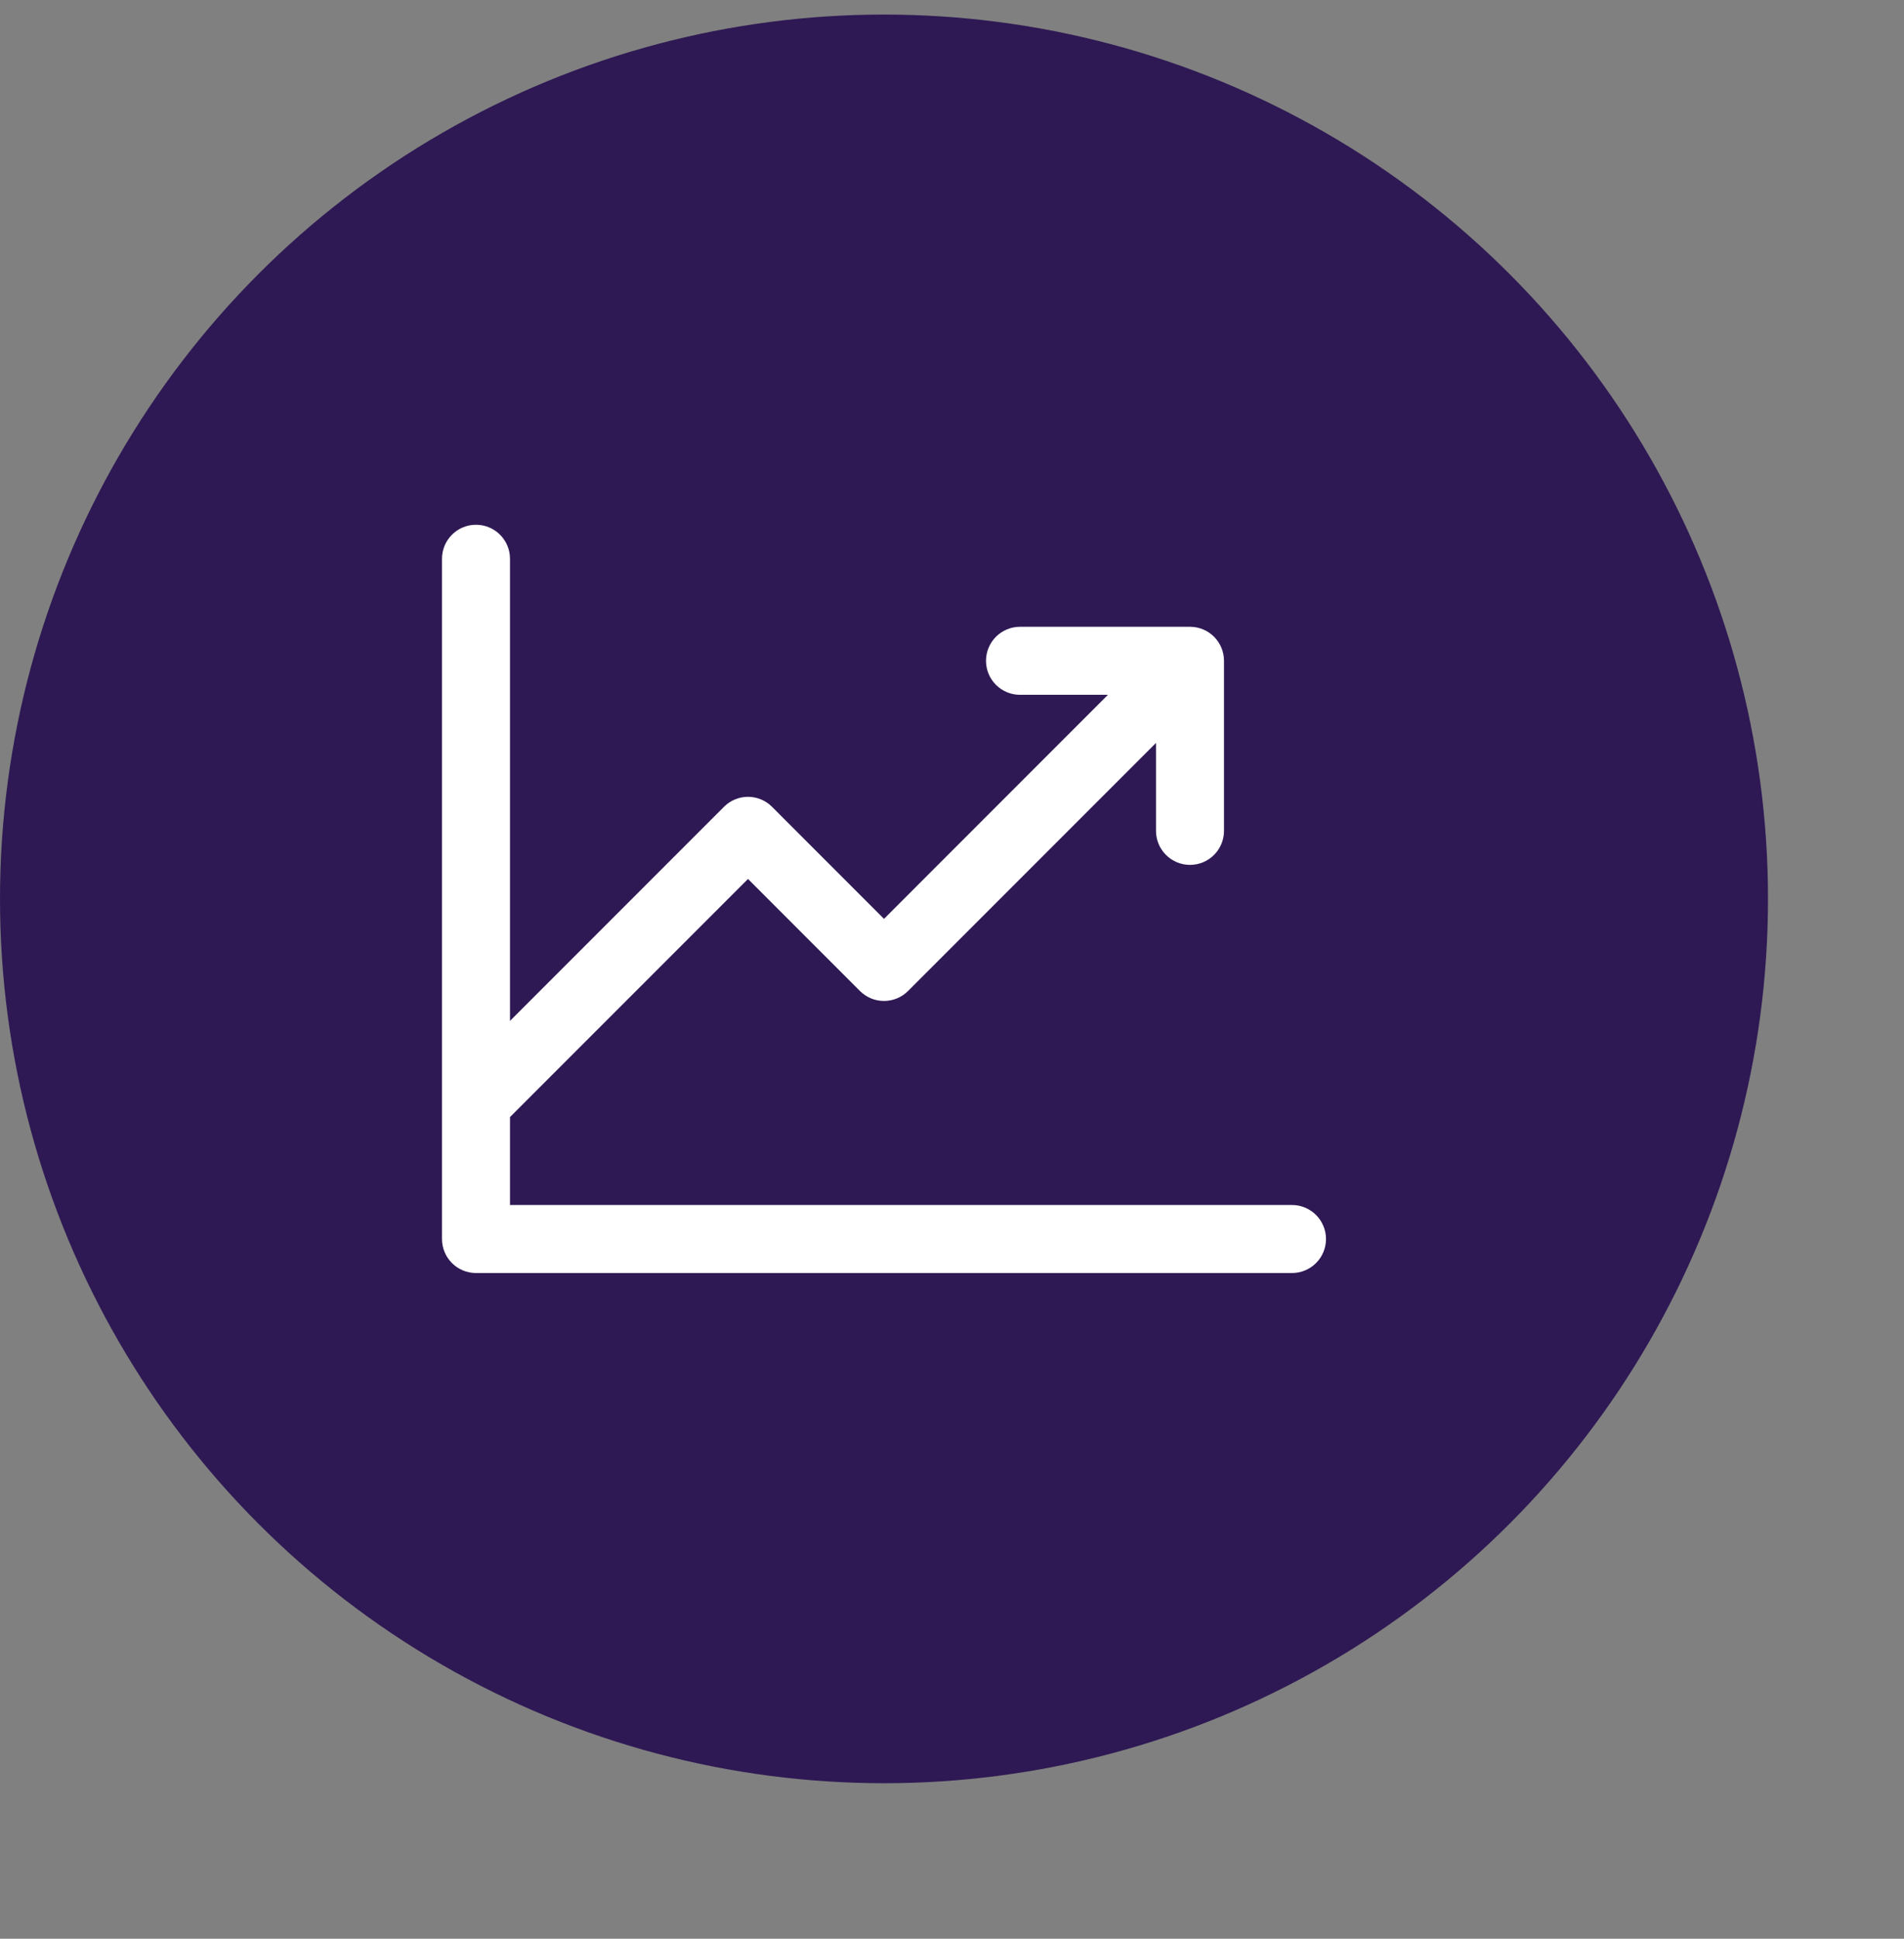
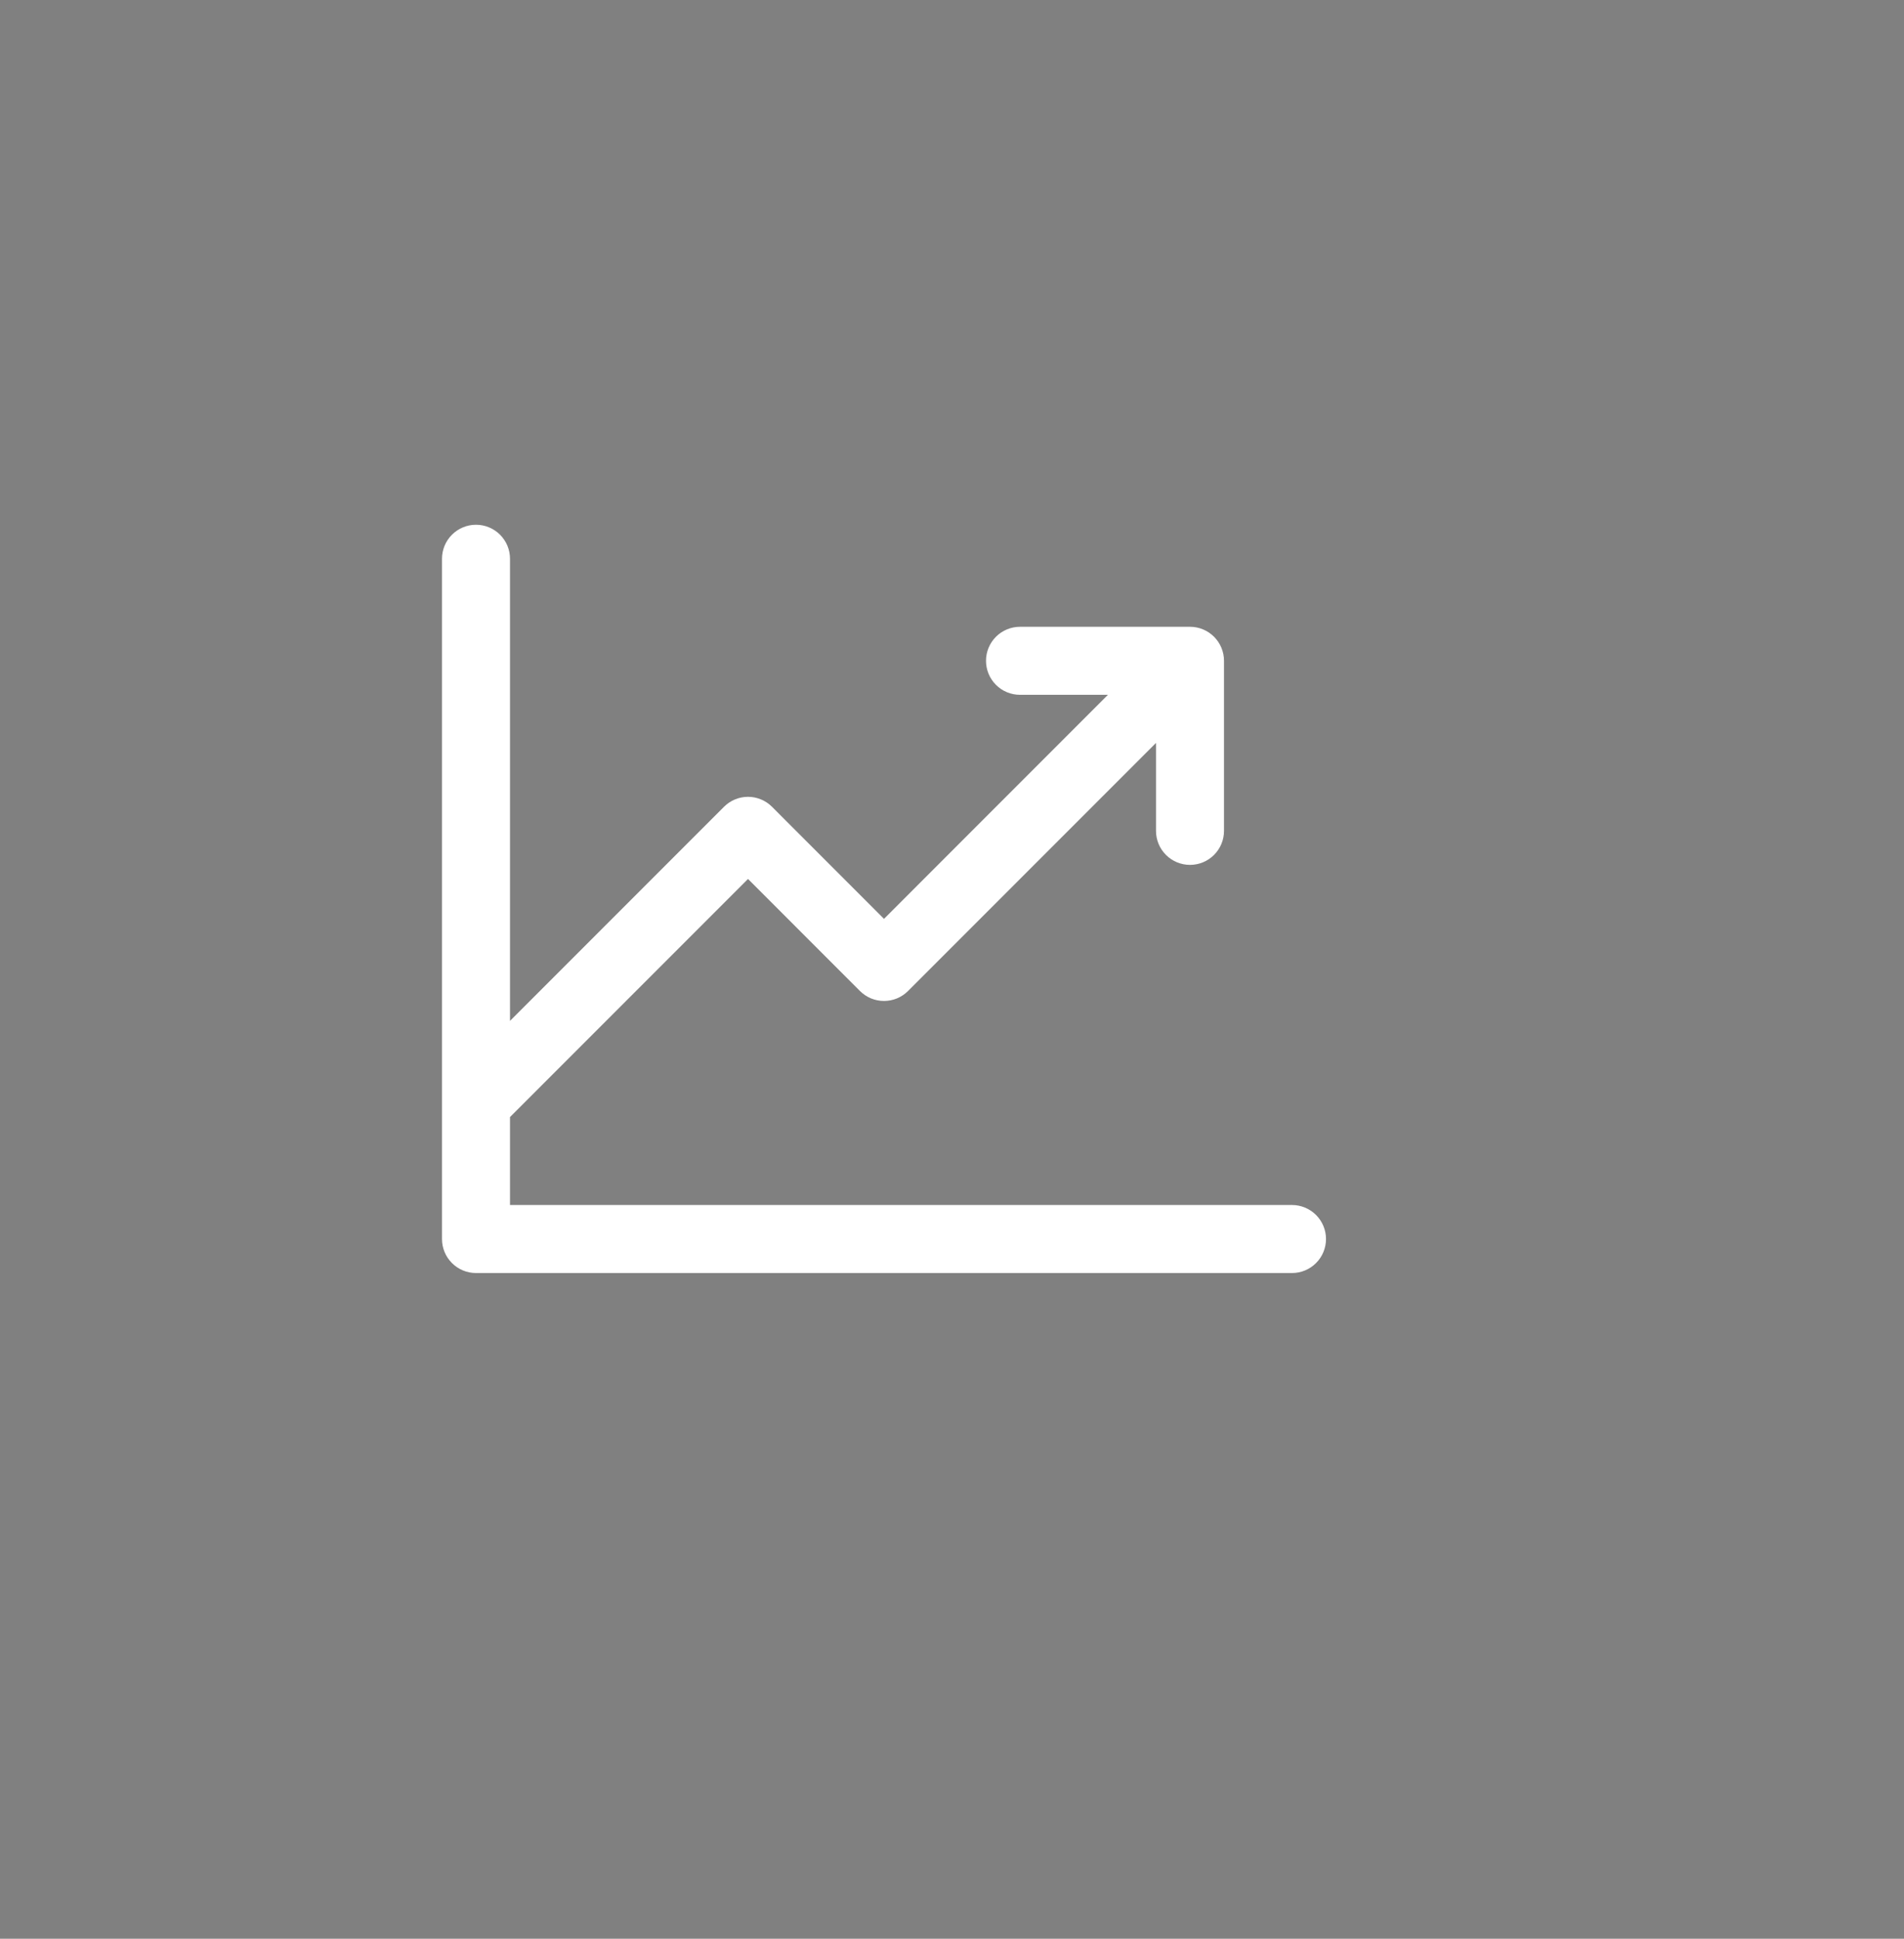
<svg xmlns="http://www.w3.org/2000/svg" width="56" height="57" viewBox="0 0 56 57" fill="none">
  <rect x="0" y="0" width="56" height="57" fill="#808080" stroke="none" />
-   <circle cx="26" cy="26.428" r="26" fill="#2E1954" />
  <path d="M39 36.428C39 36.693 38.895 36.948 38.707 37.135C38.52 37.323 38.265 37.428 38 37.428H14C13.735 37.428 13.48 37.323 13.293 37.135C13.105 36.948 13 36.693 13 36.428V16.428C13 16.163 13.105 15.909 13.293 15.721C13.48 15.534 13.735 15.428 14 15.428C14.265 15.428 14.52 15.534 14.707 15.721C14.895 15.909 15 16.163 15 16.428V30.015L21.293 23.721C21.385 23.628 21.496 23.554 21.617 23.504C21.738 23.453 21.869 23.427 22 23.427C22.131 23.427 22.262 23.453 22.383 23.504C22.504 23.554 22.615 23.628 22.707 23.721L26 27.015L32.586 20.428H30C29.735 20.428 29.48 20.323 29.293 20.135C29.105 19.948 29 19.693 29 19.428C29 19.163 29.105 18.909 29.293 18.721C29.48 18.534 29.735 18.428 30 18.428H35C35.265 18.428 35.52 18.534 35.707 18.721C35.895 18.909 36 19.163 36 19.428V24.428C36 24.693 35.895 24.948 35.707 25.135C35.52 25.323 35.265 25.428 35 25.428C34.735 25.428 34.48 25.323 34.293 25.135C34.105 24.948 34 24.693 34 24.428V21.842L26.707 29.136C26.615 29.229 26.504 29.302 26.383 29.353C26.262 29.403 26.131 29.429 26 29.429C25.869 29.429 25.738 29.403 25.617 29.353C25.496 29.302 25.385 29.229 25.293 29.136L22 25.842L15 32.842V35.428H38C38.265 35.428 38.52 35.534 38.707 35.721C38.895 35.909 39 36.163 39 36.428Z" fill="white" />
</svg>